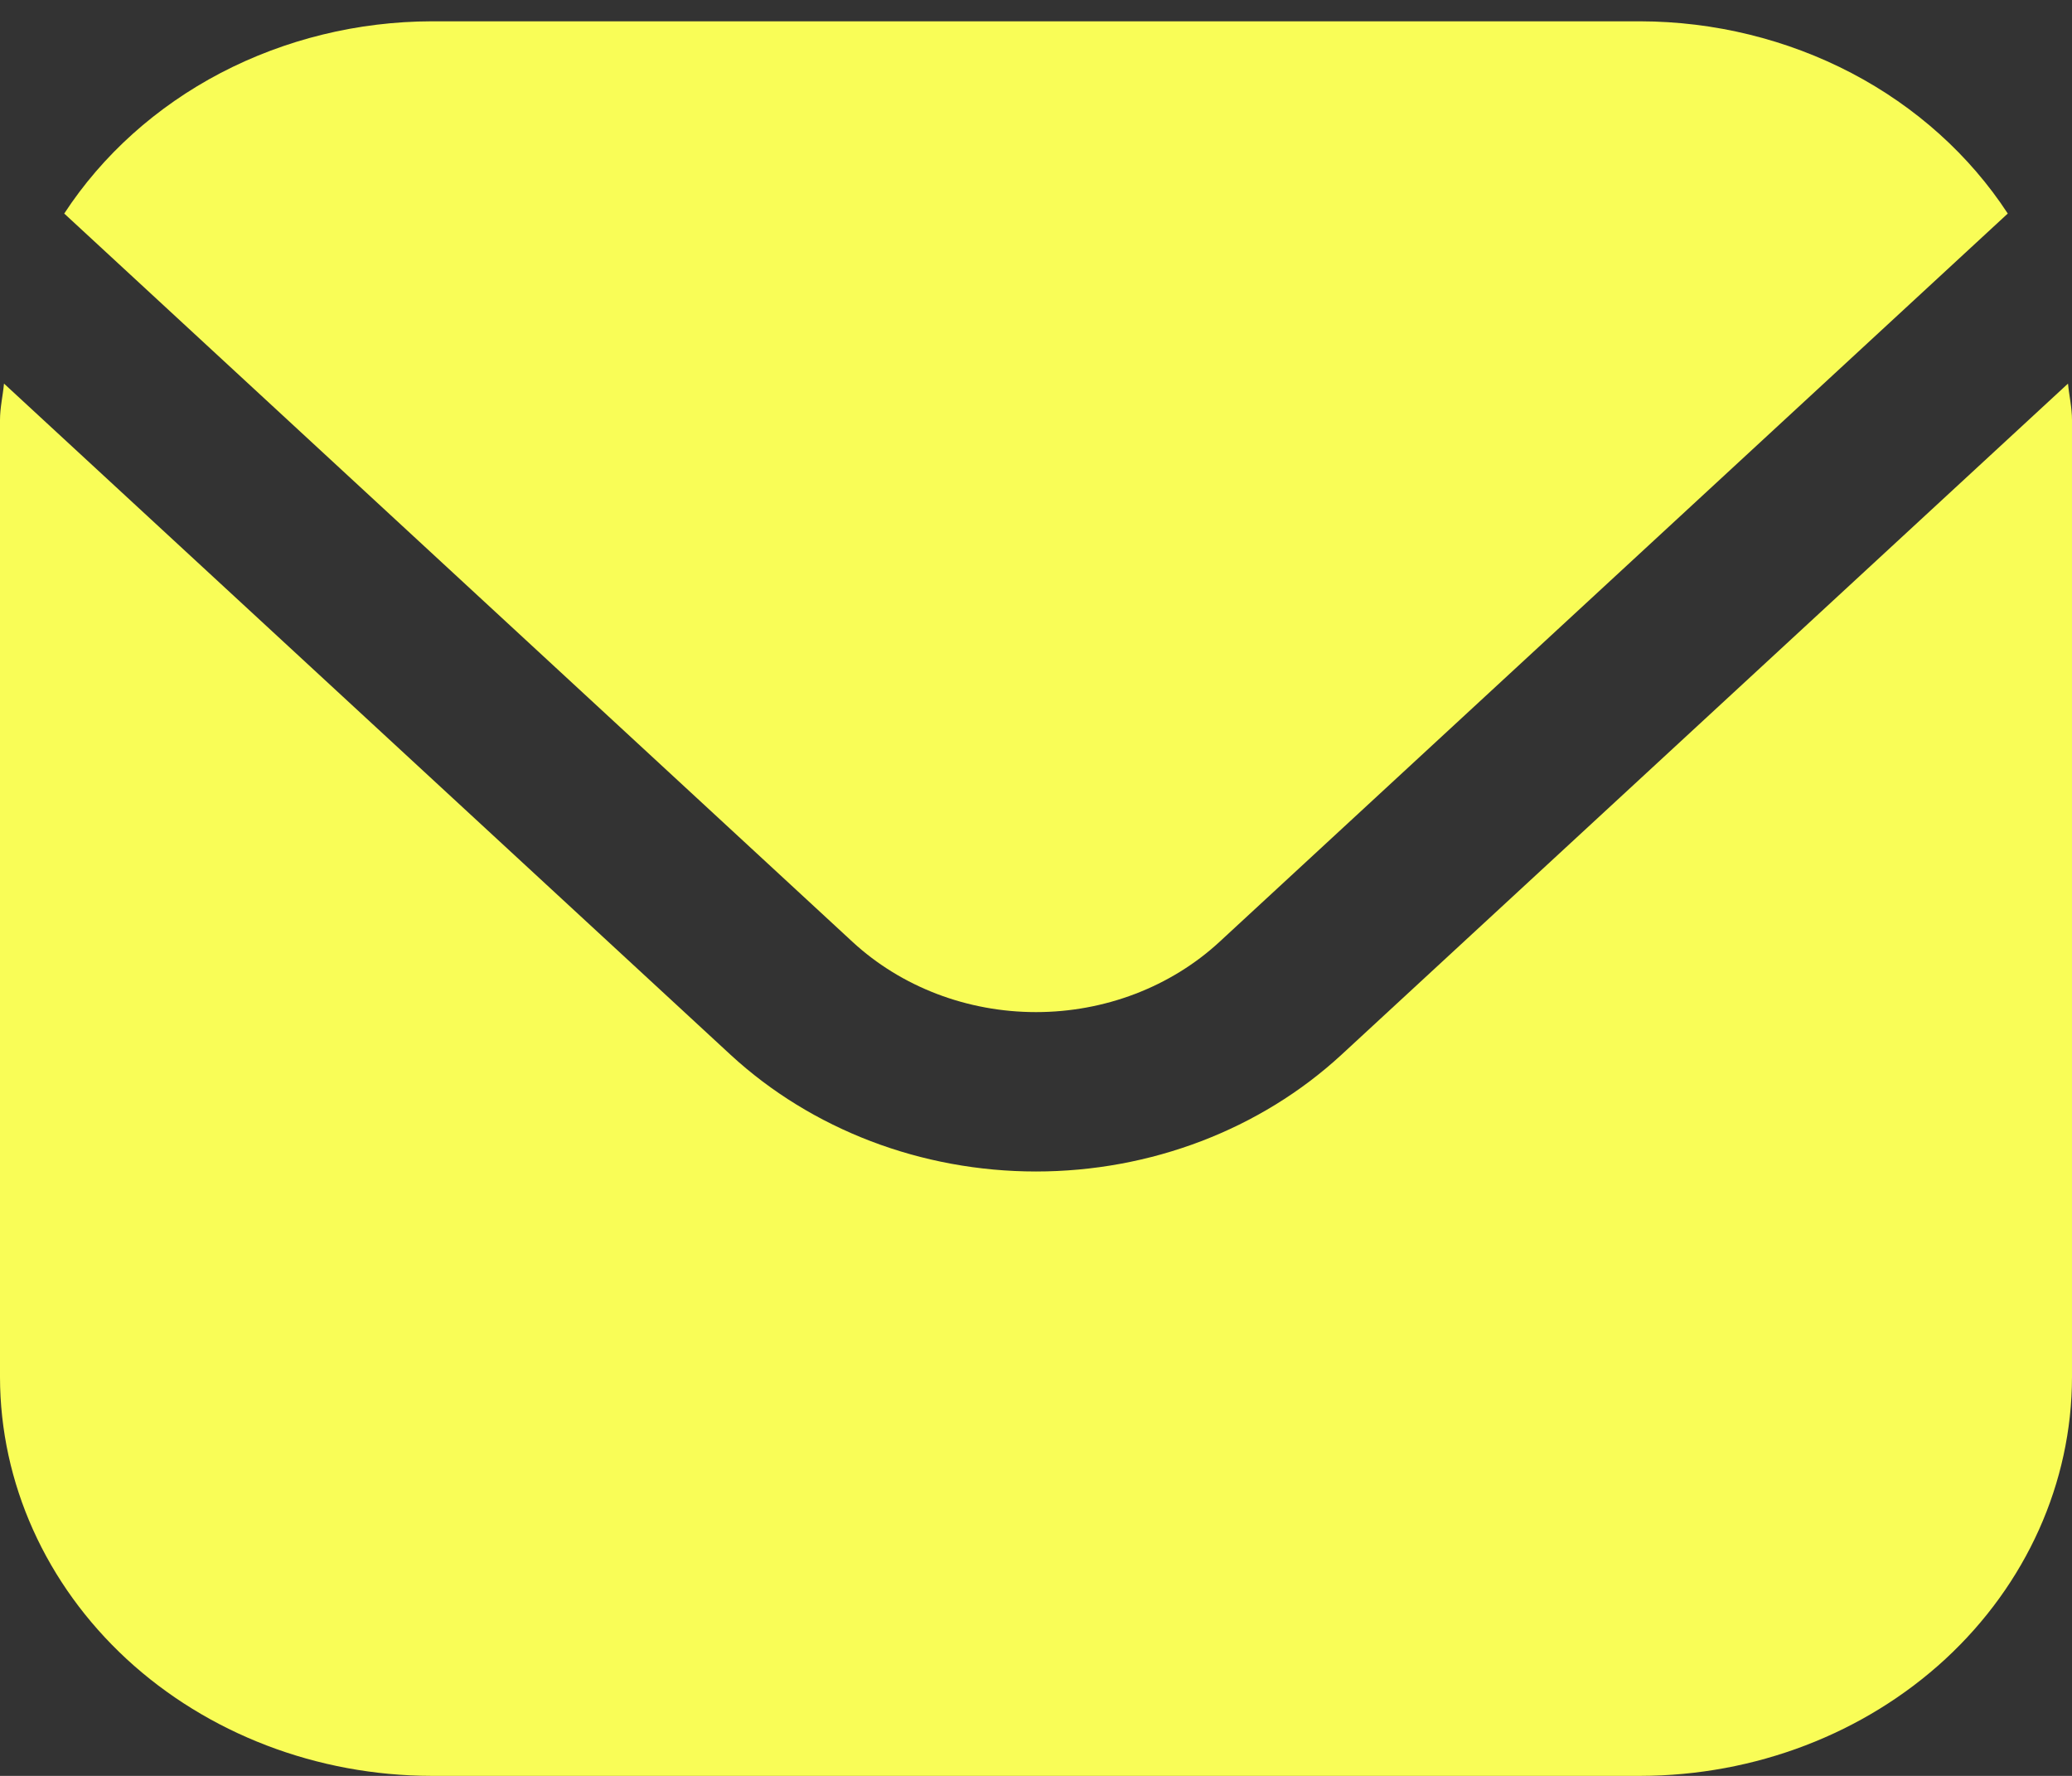
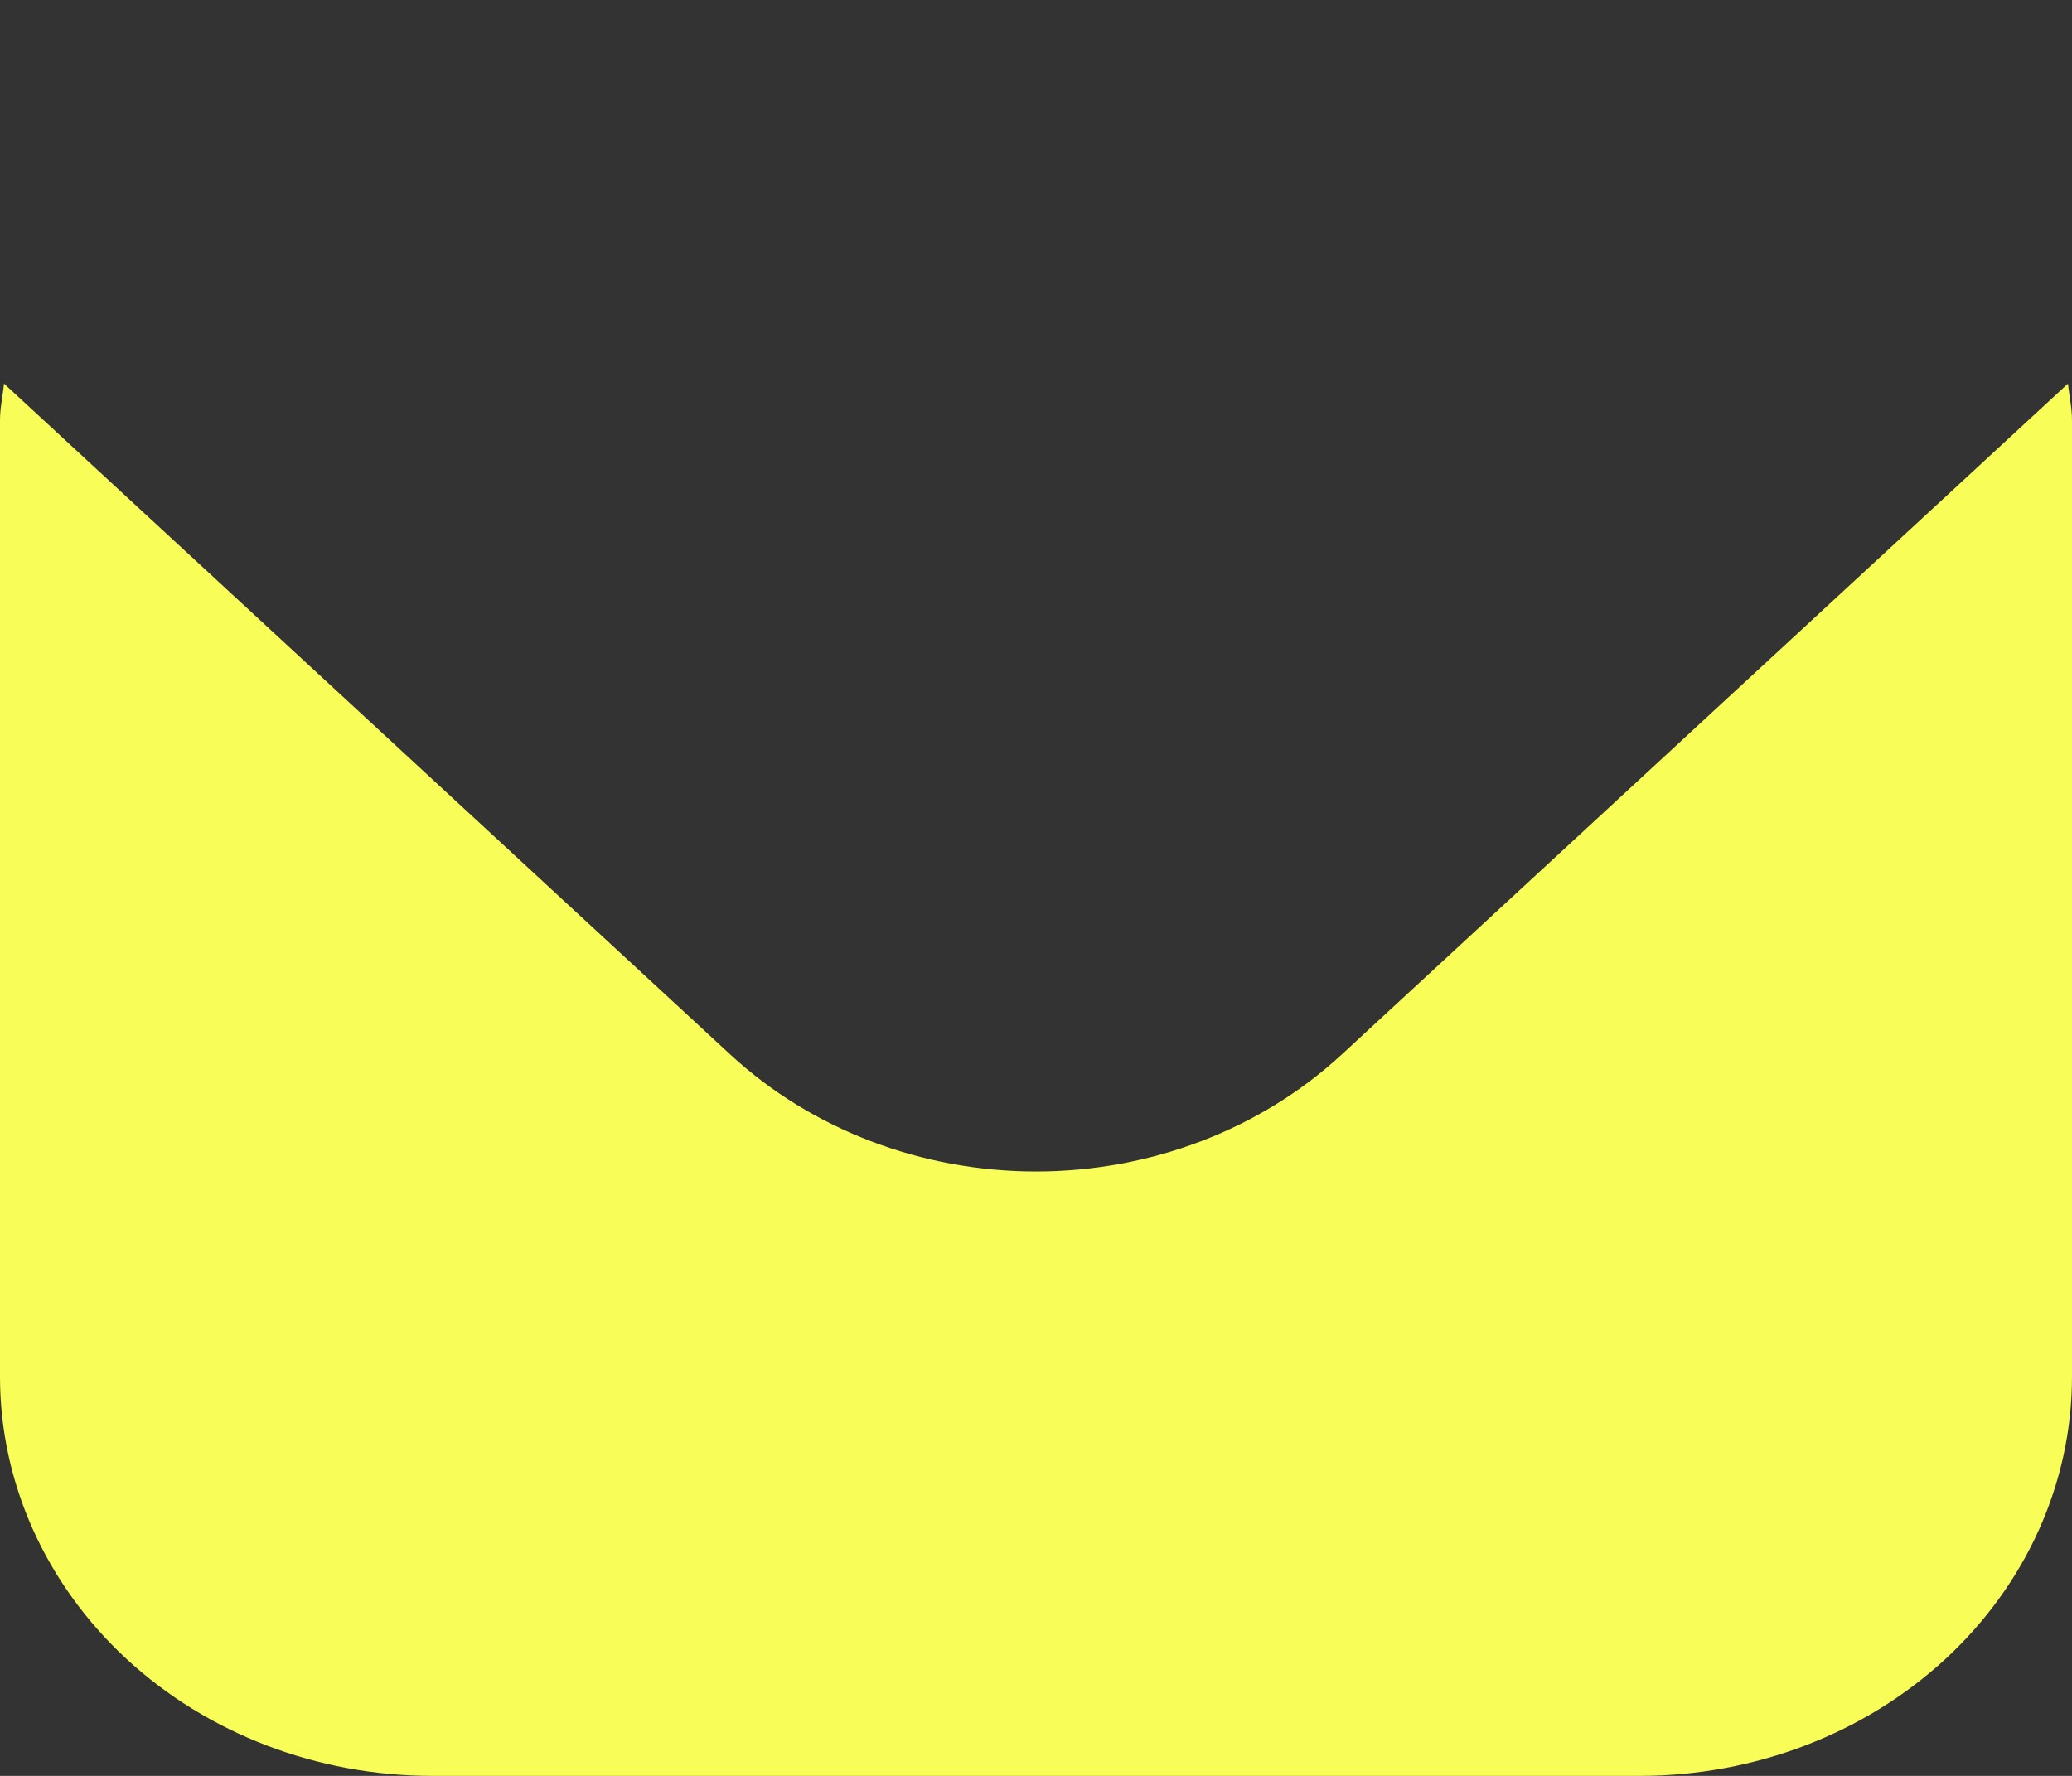
<svg xmlns="http://www.w3.org/2000/svg" width="14" height="12" viewBox="0 0 14 12" fill="none">
  <rect x="0" y="0" width="14" height="12" fill="#333333" stroke="none" />
  <path d="M13.973 2.592L9.063 7.128C8.515 7.633 7.773 7.916 7 7.916C6.227 7.916 5.485 7.633 4.937 7.128L0.027 2.592C0.019 2.677 0 2.754 0 2.839V9.306C0.001 10.02 0.309 10.705 0.855 11.21C1.402 11.715 2.143 11.999 2.917 12H11.083C11.857 11.999 12.598 11.715 13.145 11.21C13.691 10.705 13.999 10.02 14 9.306V2.839C14 2.754 13.981 2.677 13.973 2.592Z" fill="#F9FD57" />
-   <path d="M8.238 6.366L13.566 1.443C13.308 1.048 12.944 0.721 12.509 0.493C12.074 0.266 11.583 0.145 11.083 0.144H2.917C2.417 0.145 1.926 0.266 1.491 0.493C1.056 0.721 0.692 1.048 0.434 1.443L5.762 6.366C6.091 6.669 6.536 6.839 7 6.839C7.464 6.839 7.909 6.669 8.238 6.366Z" fill="#F9FD57" />
</svg>